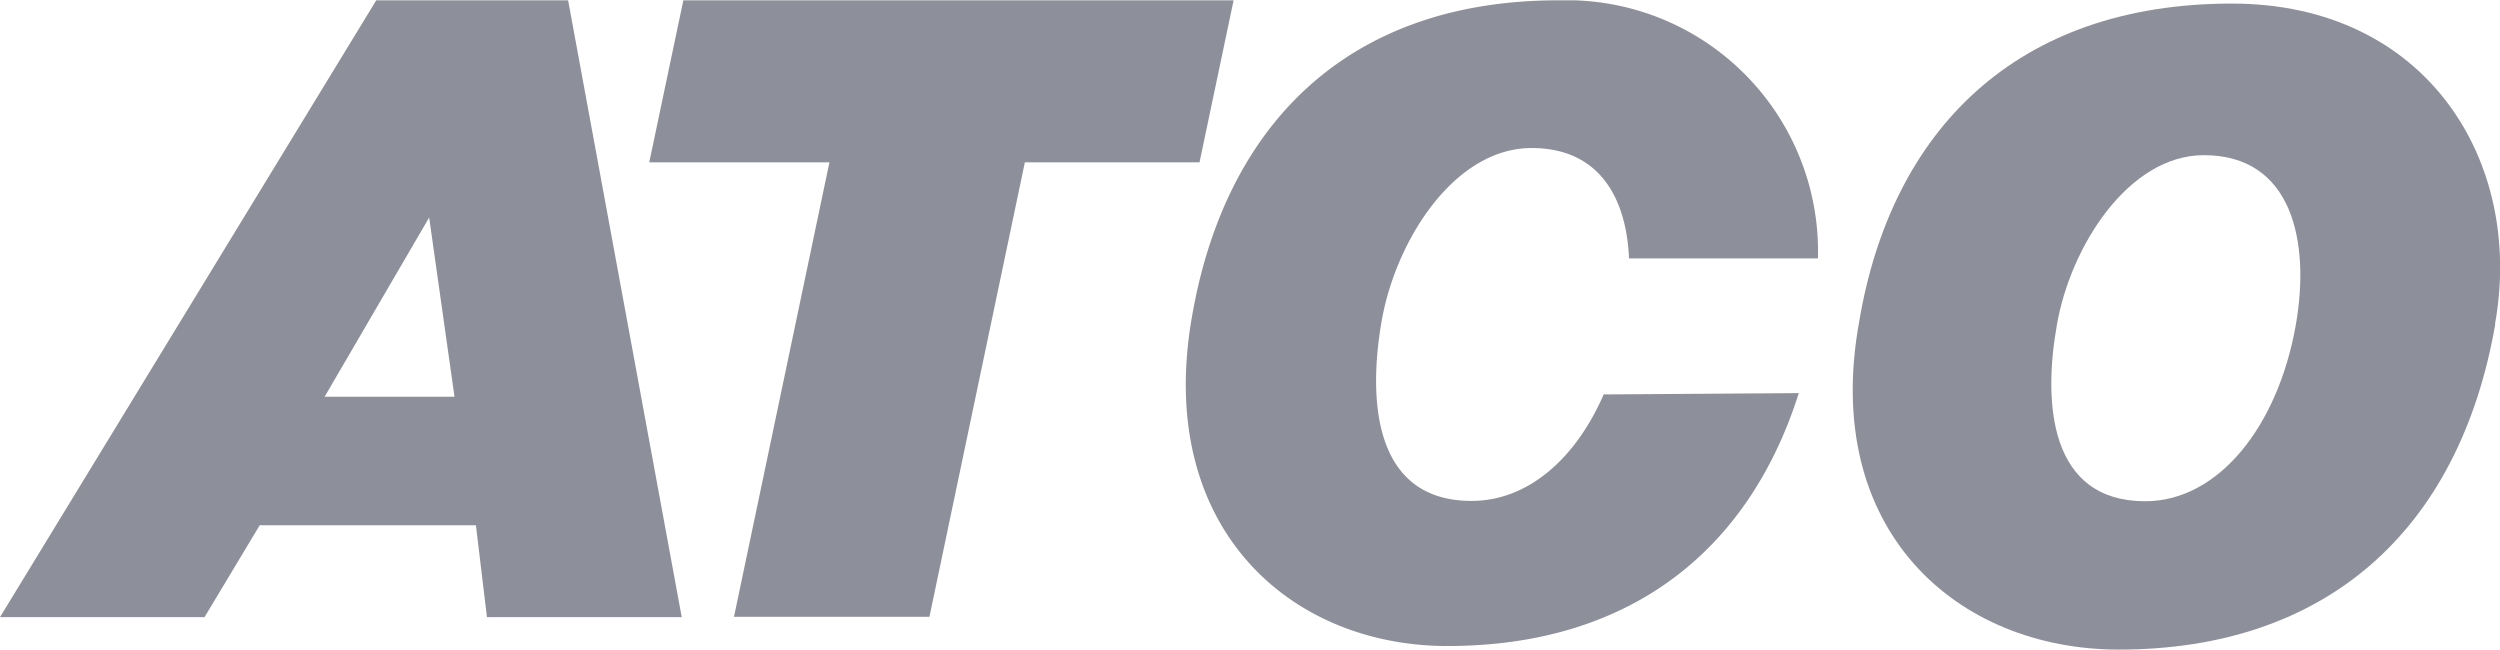
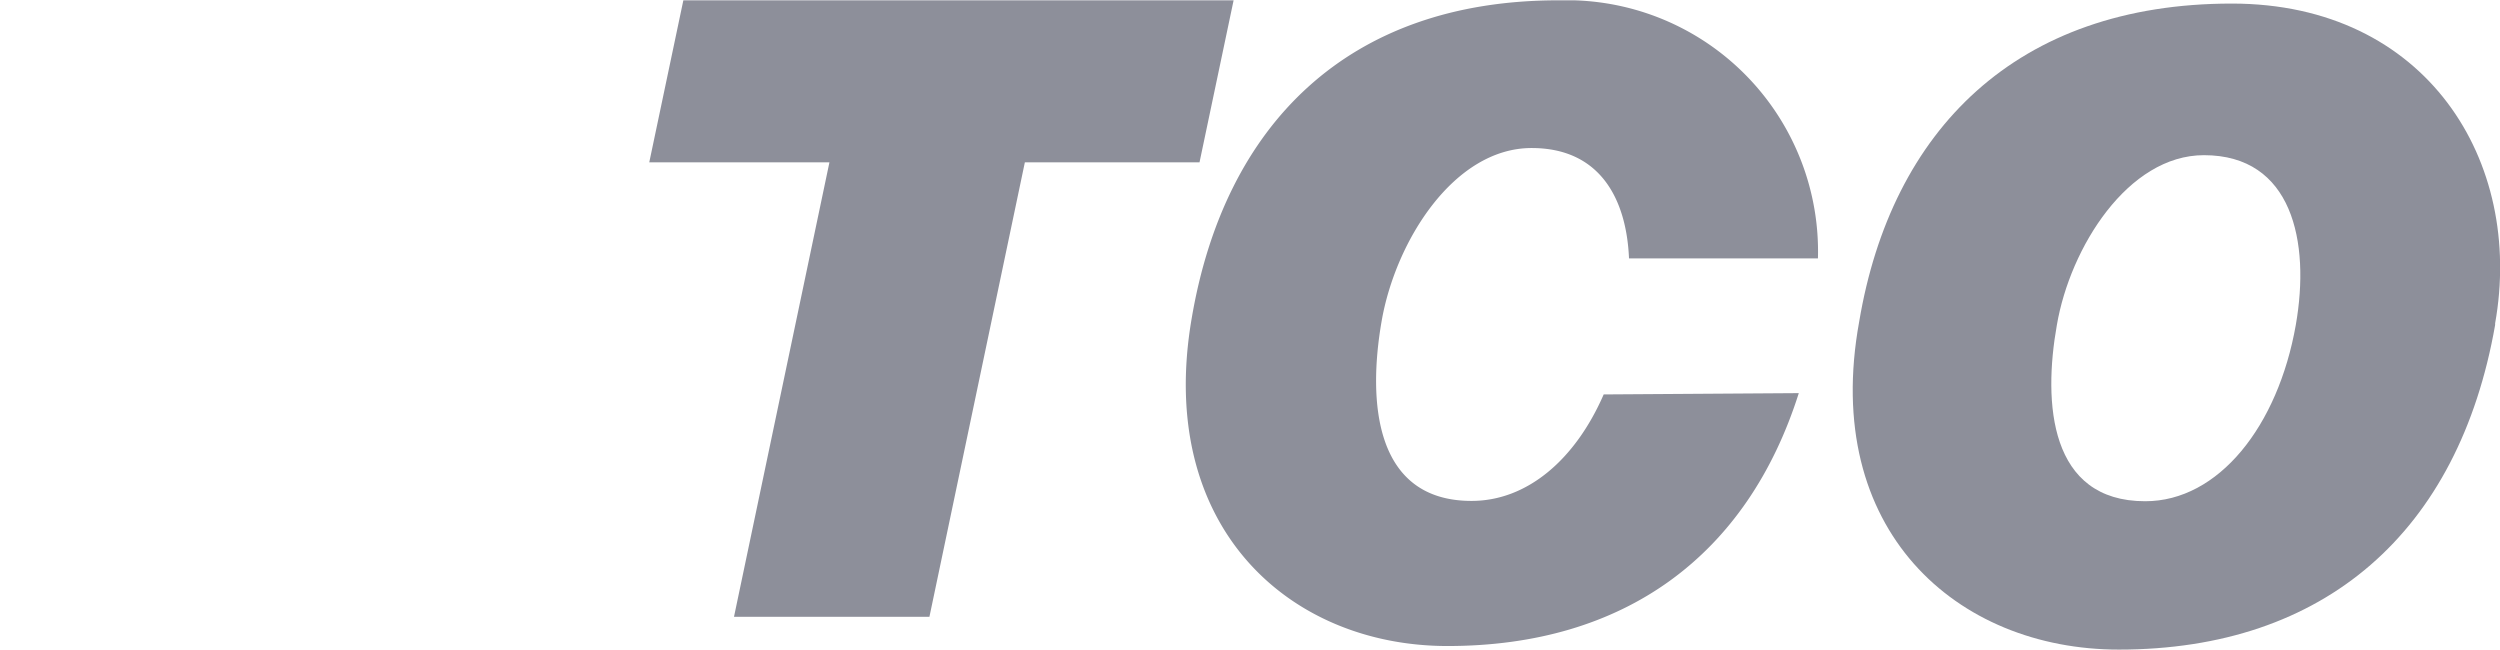
<svg xmlns="http://www.w3.org/2000/svg" id="Layer_1" data-name="Layer 1" viewBox="0 0 77.01 20.01">
  <defs>
    <style>.cls-1{fill:#8d8f9a;fill-rule:evenodd;}</style>
  </defs>
-   <path id="Fill-1" class="cls-1" d="M11.59,0,0,19H6.3L8,16.17h6.66L15,19h6L17.5,0Zm1.63,6.69L14,12.21H10Z" transform="translate(0 0.01)" />
  <polygon id="Fill-2" class="cls-1" points="21.05 0.01 20 5 25.55 5 22.61 19 28.63 19 31.57 5 36.95 5 38 0.01 21.05 0.01" />
  <path id="Fill-3" class="cls-1" d="M63.36,10c-.43,2.41-.23,5.43,2.72,5.43,2.26,0,4.09-2.31,4.64-5.43.45-2.57-.11-5.23-2.83-5.23-2.34,0-4.12,2.84-4.53,5.23m13.5,0c-1.12,6.38-5.25,10-11.59,10-5,0-9.17-3.68-8-10.1C58.26,4,62.11.1,68.75.1c6,0,9,4.86,8.11,9.85" transform="translate(0 0.01)" />
  <path id="Fill-6" class="cls-1" d="M49.4,12.14c-.87,2-2.35,3.28-4.07,3.28-3,0-3.2-3.07-2.77-5.54s2.23-5.33,4.62-5.33c2.08,0,2.92,1.53,3,3.4H56A7.74,7.74,0,0,0,48.49,0H48C41.5,0,37.72,3.85,36.71,9.79c-1.11,6.43,3,10.1,7.88,10.1,5.45,0,9.23-2.78,10.82-7.79Z" transform="translate(0 0.01)" />
</svg>